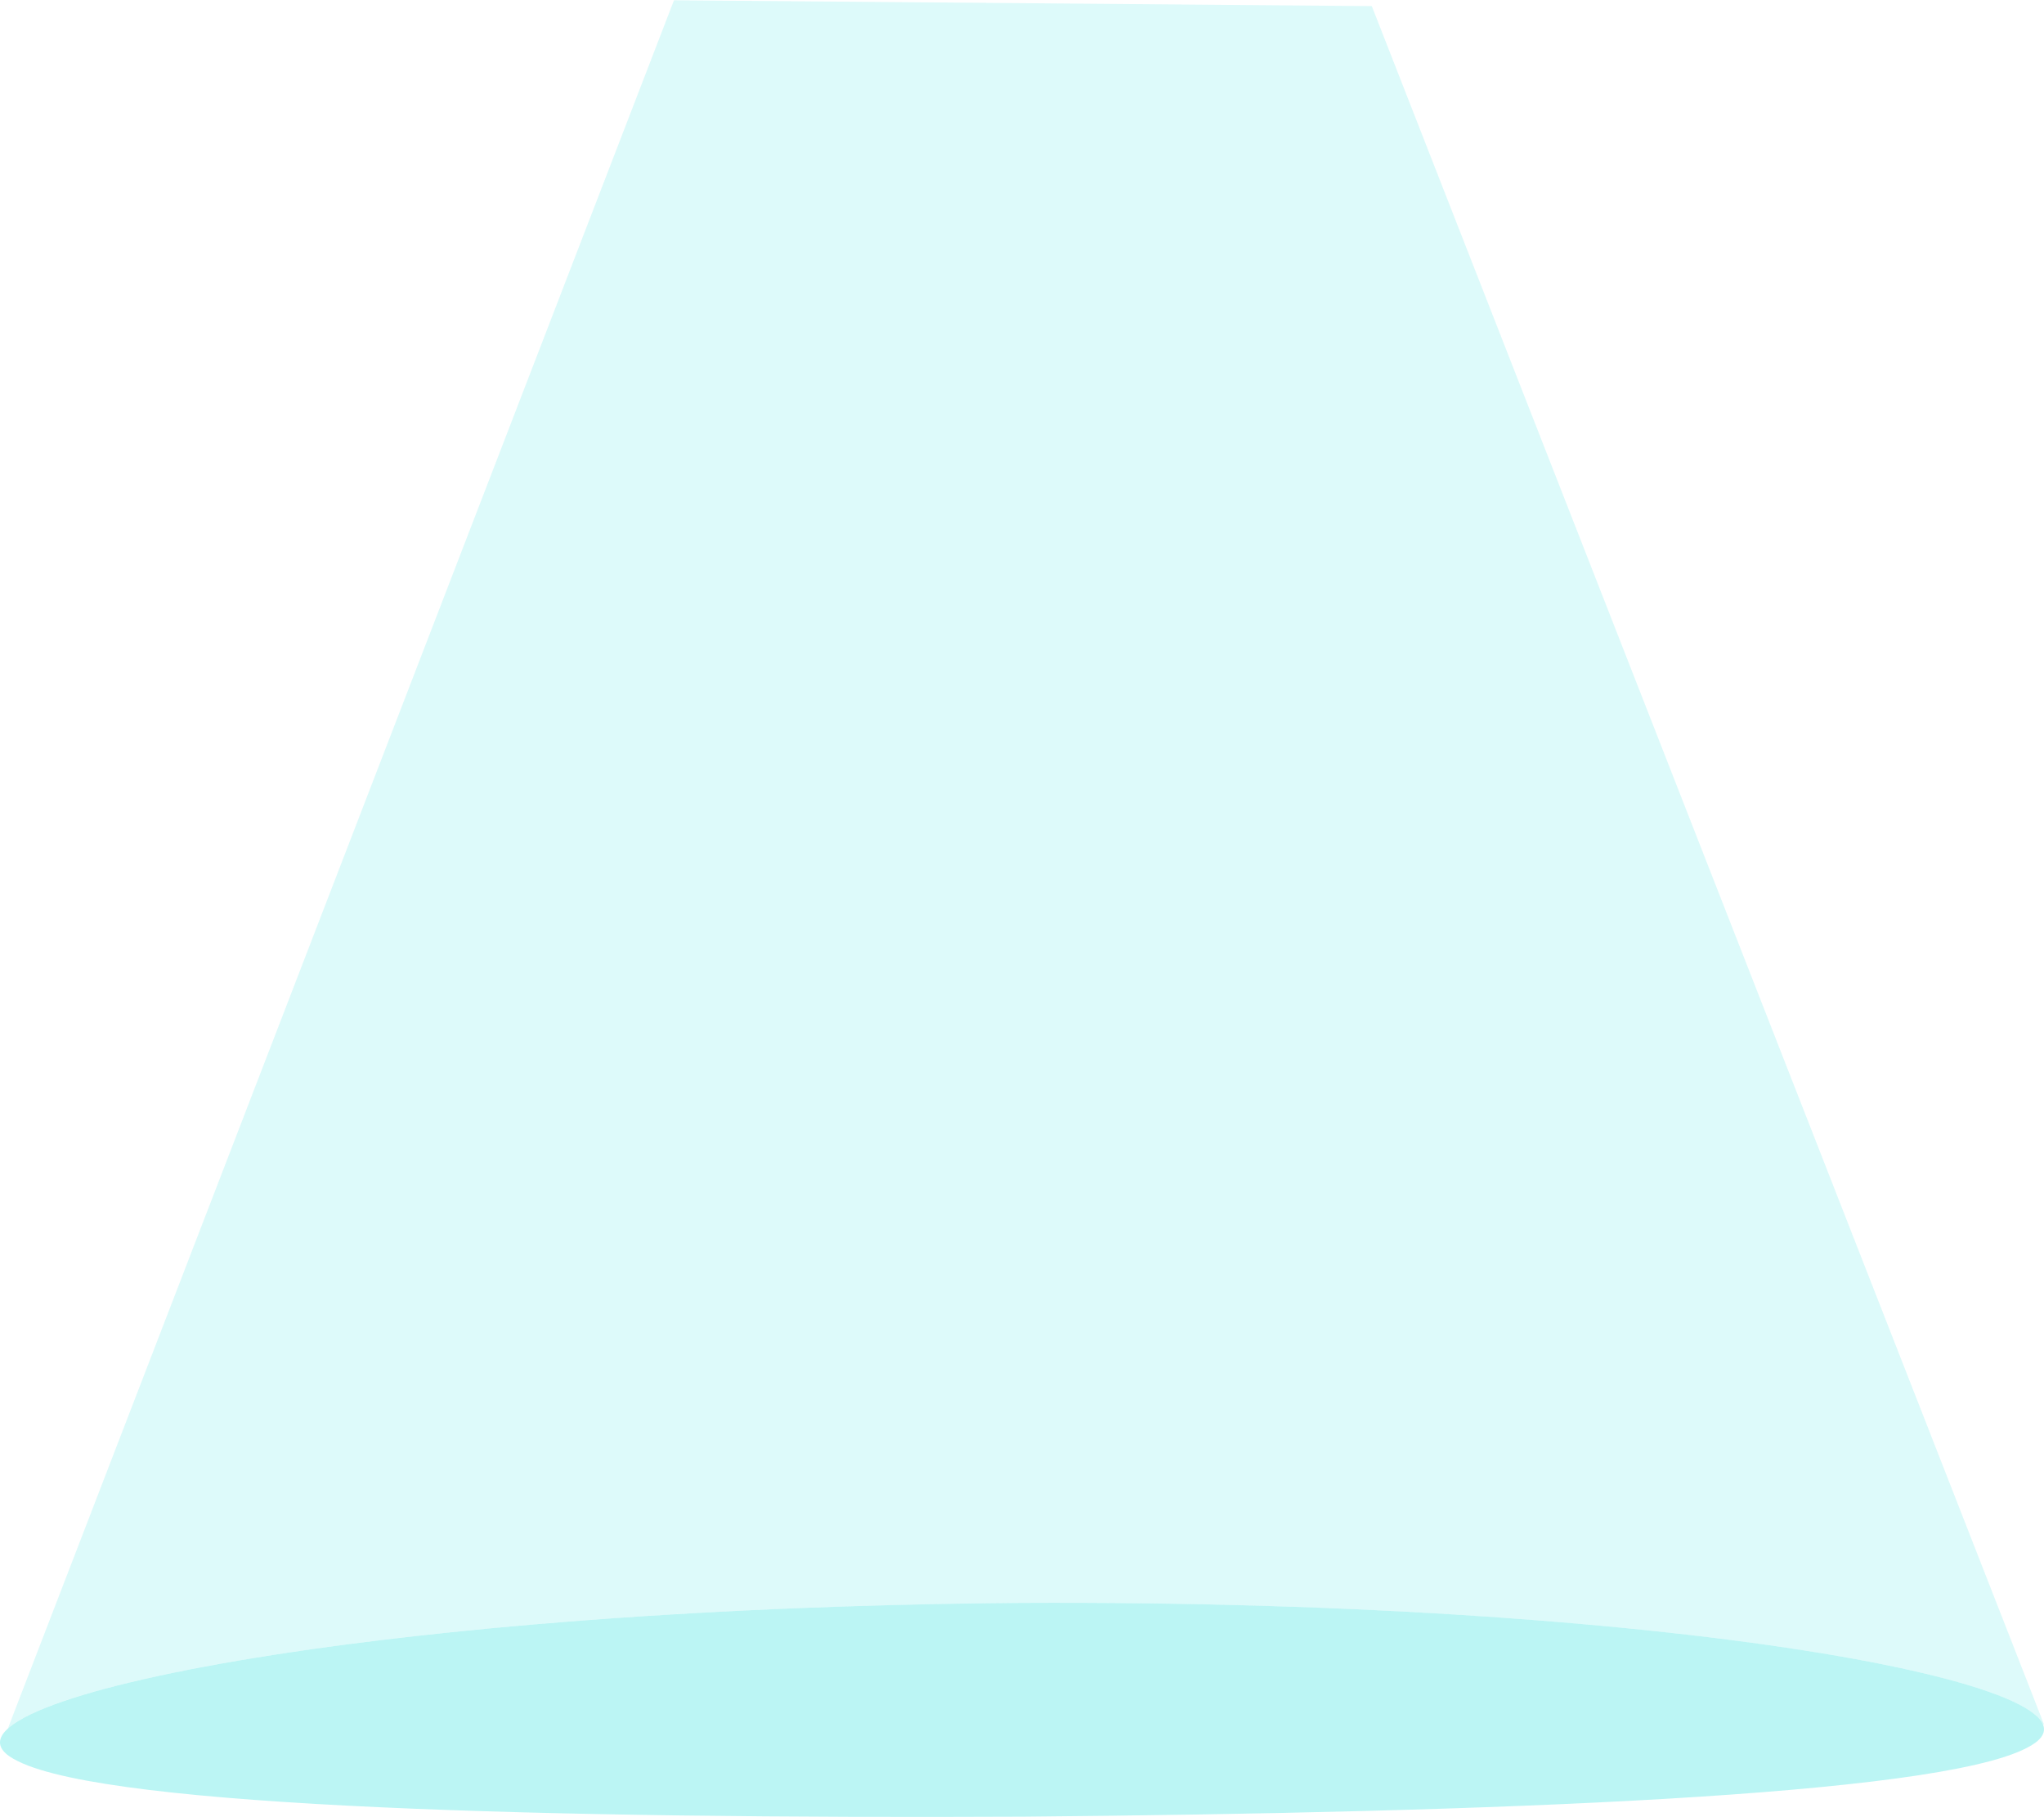
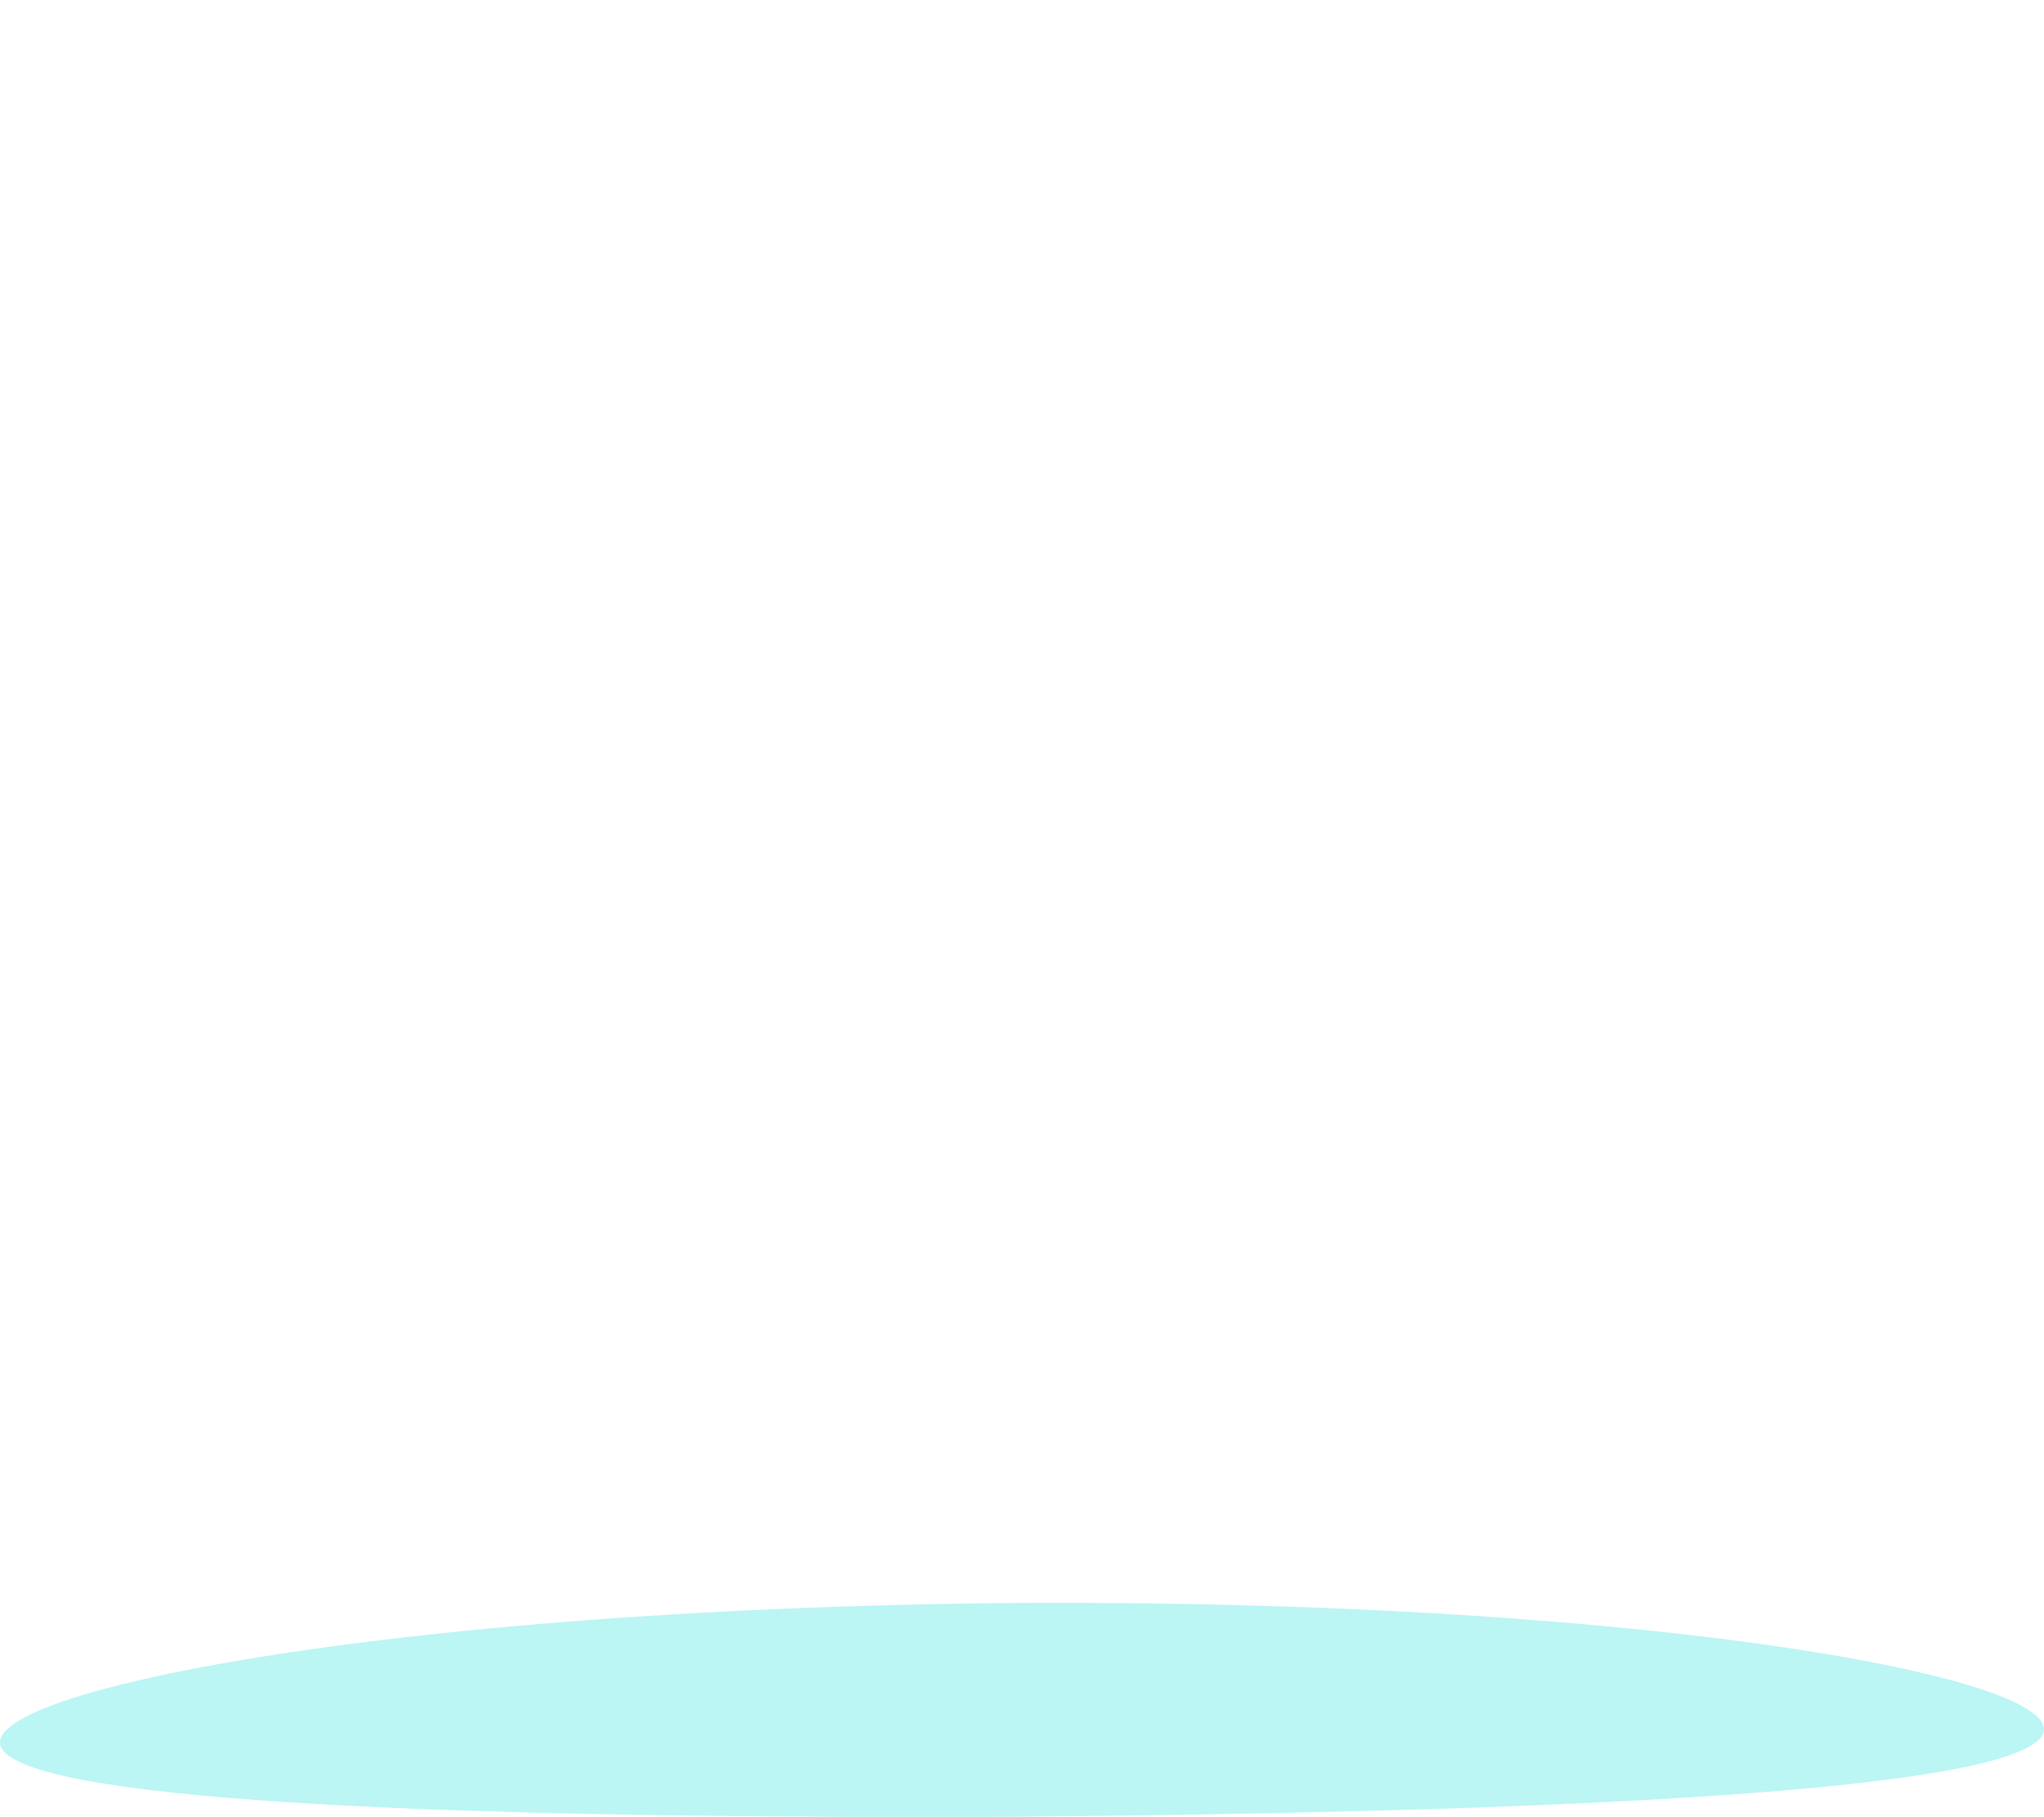
<svg xmlns="http://www.w3.org/2000/svg" id="spotlight685d80fd21c2d" viewBox="0 0 342.88 304.69" aria-hidden="true" width="342px" height="304px">
  <defs>
    <linearGradient class="cerosgradient" data-cerosgradient="true" id="CerosGradient_idd77866e3f" gradientUnits="userSpaceOnUse" x1="50%" y1="100%" x2="50%" y2="0%">
      <stop offset="0%" stop-color="#d1d1d1" />
      <stop offset="100%" stop-color="#d1d1d1" />
    </linearGradient>
    <linearGradient />
    <style>
      .cls-1-685d80fd21c2d{
        opacity: .3;
      }

      .cls-1-685d80fd21c2d, .cls-2-685d80fd21c2d{
        fill: #8eefec;
      }

      .cls-2-685d80fd21c2d{
        opacity: .6;
      }
    </style>
  </defs>
  <path class="cls-2-685d80fd21c2d" d="M339.91,293.16c-15.55,8.02-89.72,10.81-168.28,11.49-78.57.36-152.8-1.47-168.57-9.28-19.2-9.16,53.78-25.66,168.07-26.57,114.3-.59,187.72,14.94,168.78,24.36Z" />
-   <path class="cls-1-685d80fd21c2d" d="M342.88,289.18h-.17c-3.86-9.24-72.31-20.89-171.58-20.38-93.87.74-159.88,12-169.82,21.08h0L113.06,0l117.06.98,112.77,288.21Z" />
</svg>